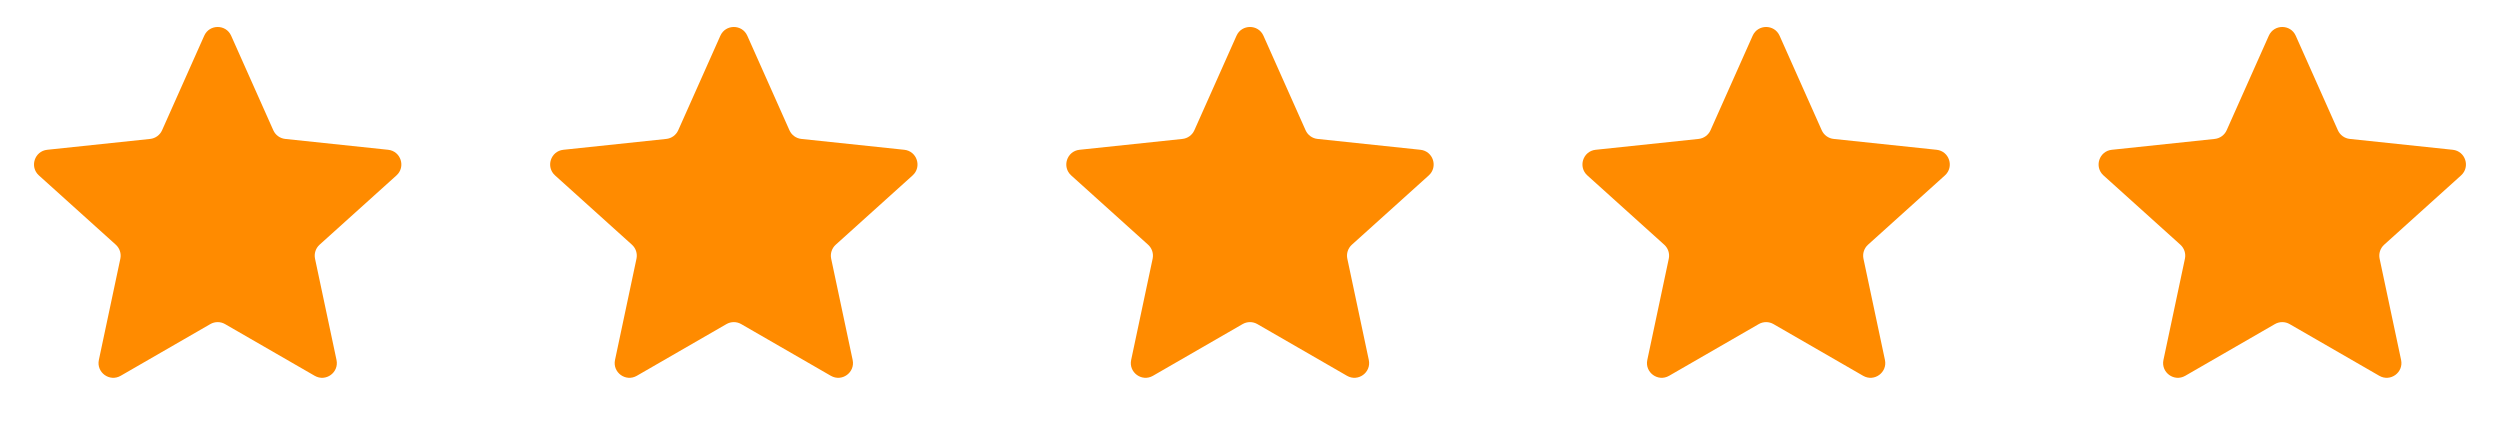
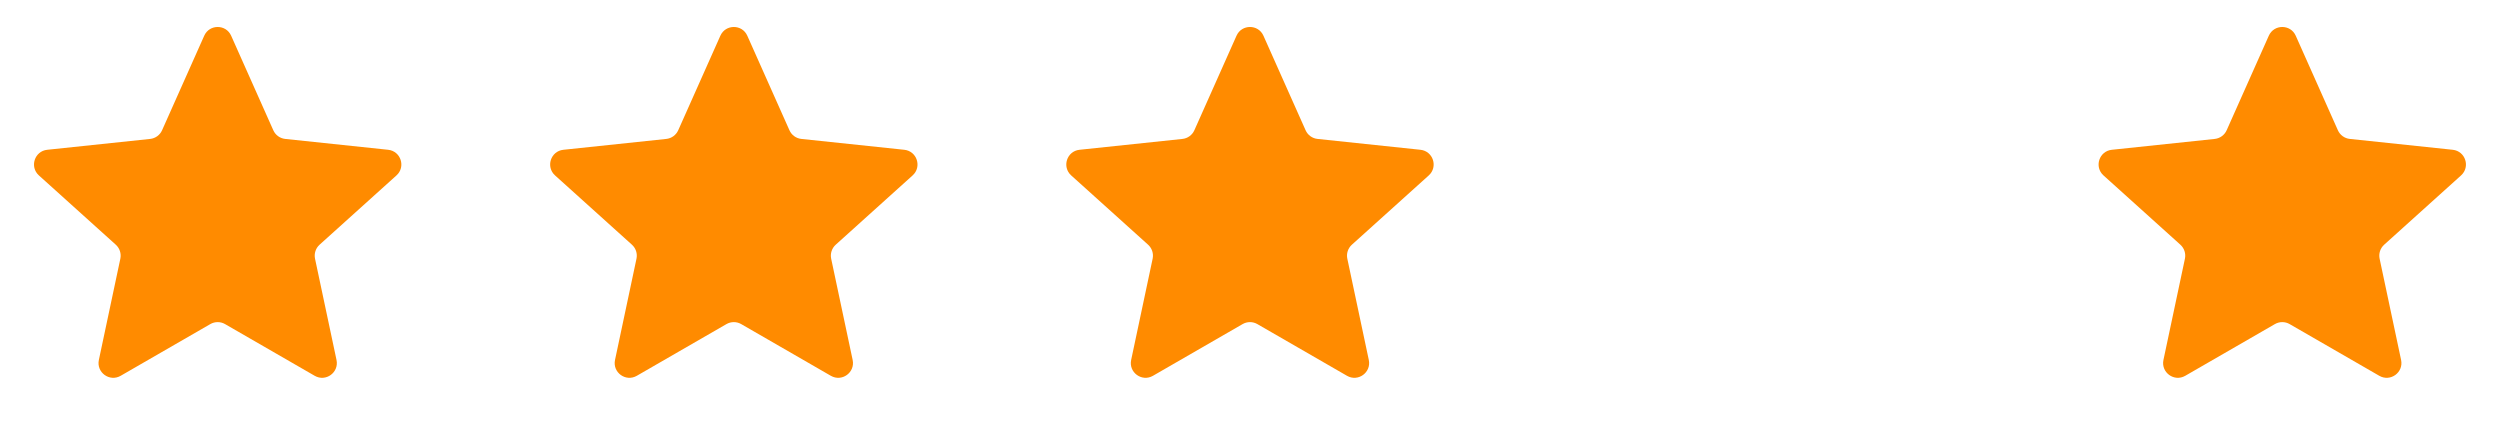
<svg xmlns="http://www.w3.org/2000/svg" width="228" height="40" viewBox="0 0 228 40" fill="none">
  <g clip-path="url(#clip0_348_6194)">
    <path d="M12.546 33.251C11.706 33.779 11.18 33.462 11.39 32.406L13.492 23.955L6.87 18.356C6.03 17.722 6.24 17.088 7.291 16.983L15.91 16.349L19.168 8.215C19.589 7.264 20.219 7.264 20.535 8.215L23.793 16.349L32.412 16.983C33.463 17.088 33.674 17.617 32.833 18.356L26.316 23.955L28.418 32.406C28.628 33.462 28.208 33.779 27.262 33.251L19.904 28.603L12.546 33.251Z" fill="#FF492C" />
  </g>
  <g clip-path="url(#clip1_348_6194)">
    <path d="M12.546 33.251C11.706 33.779 11.18 33.462 11.39 32.406L13.492 23.955L6.87 18.356C6.03 17.722 6.24 17.088 7.291 16.983L15.91 16.349L19.168 8.215C19.589 7.264 20.219 7.264 20.535 8.215L23.793 16.349L32.412 16.983C33.463 17.088 33.674 17.617 32.833 18.356L26.316 23.955L28.418 32.406C28.628 33.462 28.208 33.779 27.262 33.251L19.904 28.603L12.546 33.251Z" fill="#FF492C" />
  </g>
  <path d="M18.625 3.258C19.099 2.195 20.608 2.195 21.081 3.258L24.925 11.88C25.12 12.318 25.535 12.619 26.012 12.67L35.4 13.66C36.557 13.783 37.023 15.218 36.159 15.997L29.146 22.317C28.79 22.638 28.631 23.125 28.731 23.595L30.69 32.829C30.931 33.968 29.71 34.855 28.702 34.273L20.525 29.557C20.109 29.317 19.597 29.317 19.181 29.557L11.004 34.273C9.996 34.855 8.775 33.968 9.016 32.829L10.975 23.595C11.075 23.125 10.916 22.638 10.56 22.317L3.547 15.997C2.683 15.218 3.149 13.783 4.307 13.66L13.694 12.67C14.172 12.619 14.586 12.318 14.781 11.88L18.625 3.258Z" fill="#FF8B00" />
  <path d="M65.697 3.258C66.171 2.195 67.68 2.195 68.154 3.258L71.997 11.88C72.192 12.318 72.607 12.619 73.084 12.67L82.472 13.66C83.629 13.783 84.096 15.218 83.231 15.997L76.219 22.317C75.862 22.638 75.704 23.125 75.803 23.595L77.762 32.829C78.003 33.968 76.783 34.855 75.774 34.273L67.597 29.557C67.181 29.317 66.669 29.317 66.253 29.557L58.076 34.273C57.068 34.855 55.847 33.968 56.089 32.829L58.047 23.595C58.147 23.125 57.989 22.638 57.632 22.317L50.62 15.997C49.755 15.218 50.221 13.783 51.379 13.66L60.766 12.67C61.244 12.619 61.658 12.318 61.854 11.88L65.697 3.258Z" fill="#FF8B00" />
  <path d="M112.77 3.258C113.244 2.195 114.753 2.195 115.226 3.258L119.07 11.88C119.265 12.318 119.68 12.619 120.157 12.67L129.544 13.66C130.702 13.783 131.168 15.218 130.304 15.997L123.291 22.317C122.935 22.638 122.776 23.125 122.876 23.595L124.835 32.829C125.076 33.968 123.855 34.855 122.847 34.273L114.67 29.557C114.254 29.317 113.742 29.317 113.326 29.557L105.149 34.273C104.141 34.855 102.92 33.968 103.161 32.829L105.12 23.595C105.22 23.125 105.061 22.638 104.705 22.317L97.692 15.997C96.828 15.218 97.294 13.783 98.452 13.66L107.839 12.67C108.317 12.619 108.731 12.318 108.926 11.88L112.77 3.258Z" fill="#FF8B00" />
-   <path d="M159.842 3.258C160.316 2.195 161.825 2.195 162.299 3.258L166.142 11.88C166.337 12.318 166.752 12.619 167.229 12.67L176.617 13.66C177.774 13.783 178.241 15.218 177.376 15.997L170.364 22.317C170.007 22.638 169.849 23.125 169.948 23.595L171.907 32.829C172.148 33.968 170.928 34.855 169.919 34.273L161.742 29.557C161.326 29.317 160.814 29.317 160.398 29.557L152.221 34.273C151.213 34.855 149.992 33.968 150.234 32.829L152.192 23.595C152.292 23.125 152.134 22.638 151.777 22.317L144.765 15.997C143.9 15.218 144.366 13.783 145.524 13.66L154.911 12.67C155.389 12.619 155.803 12.318 155.999 11.88L159.842 3.258Z" fill="#FF8B00" />
  <path d="M206.915 3.258C207.389 2.195 208.898 2.195 209.371 3.258L213.215 11.88C213.41 12.318 213.825 12.619 214.302 12.67L223.69 13.66C224.847 13.783 225.313 15.218 224.449 15.997L217.436 22.317C217.08 22.638 216.921 23.125 217.021 23.595L218.98 32.829C219.221 33.968 218 34.855 216.992 34.273L208.815 29.557C208.399 29.317 207.887 29.317 207.471 29.557L199.294 34.273C198.286 34.855 197.065 33.968 197.306 32.829L199.265 23.595C199.365 23.125 199.206 22.638 198.85 22.317L191.837 15.997C190.973 15.218 191.439 13.783 192.597 13.66L201.984 12.67C202.462 12.619 202.876 12.318 203.071 11.88L206.915 3.258Z" fill="#FF8B00" />
  <defs>
    <clipPath id="clip0_348_6194">
      <rect width="27" height="26" fill="white" transform="translate(6.352 7.502)" />
    </clipPath>
    <clipPath id="clip1_348_6194">
      <rect width="27" height="26" fill="white" transform="translate(6.352 7.502)" />
    </clipPath>
  </defs>
</svg>